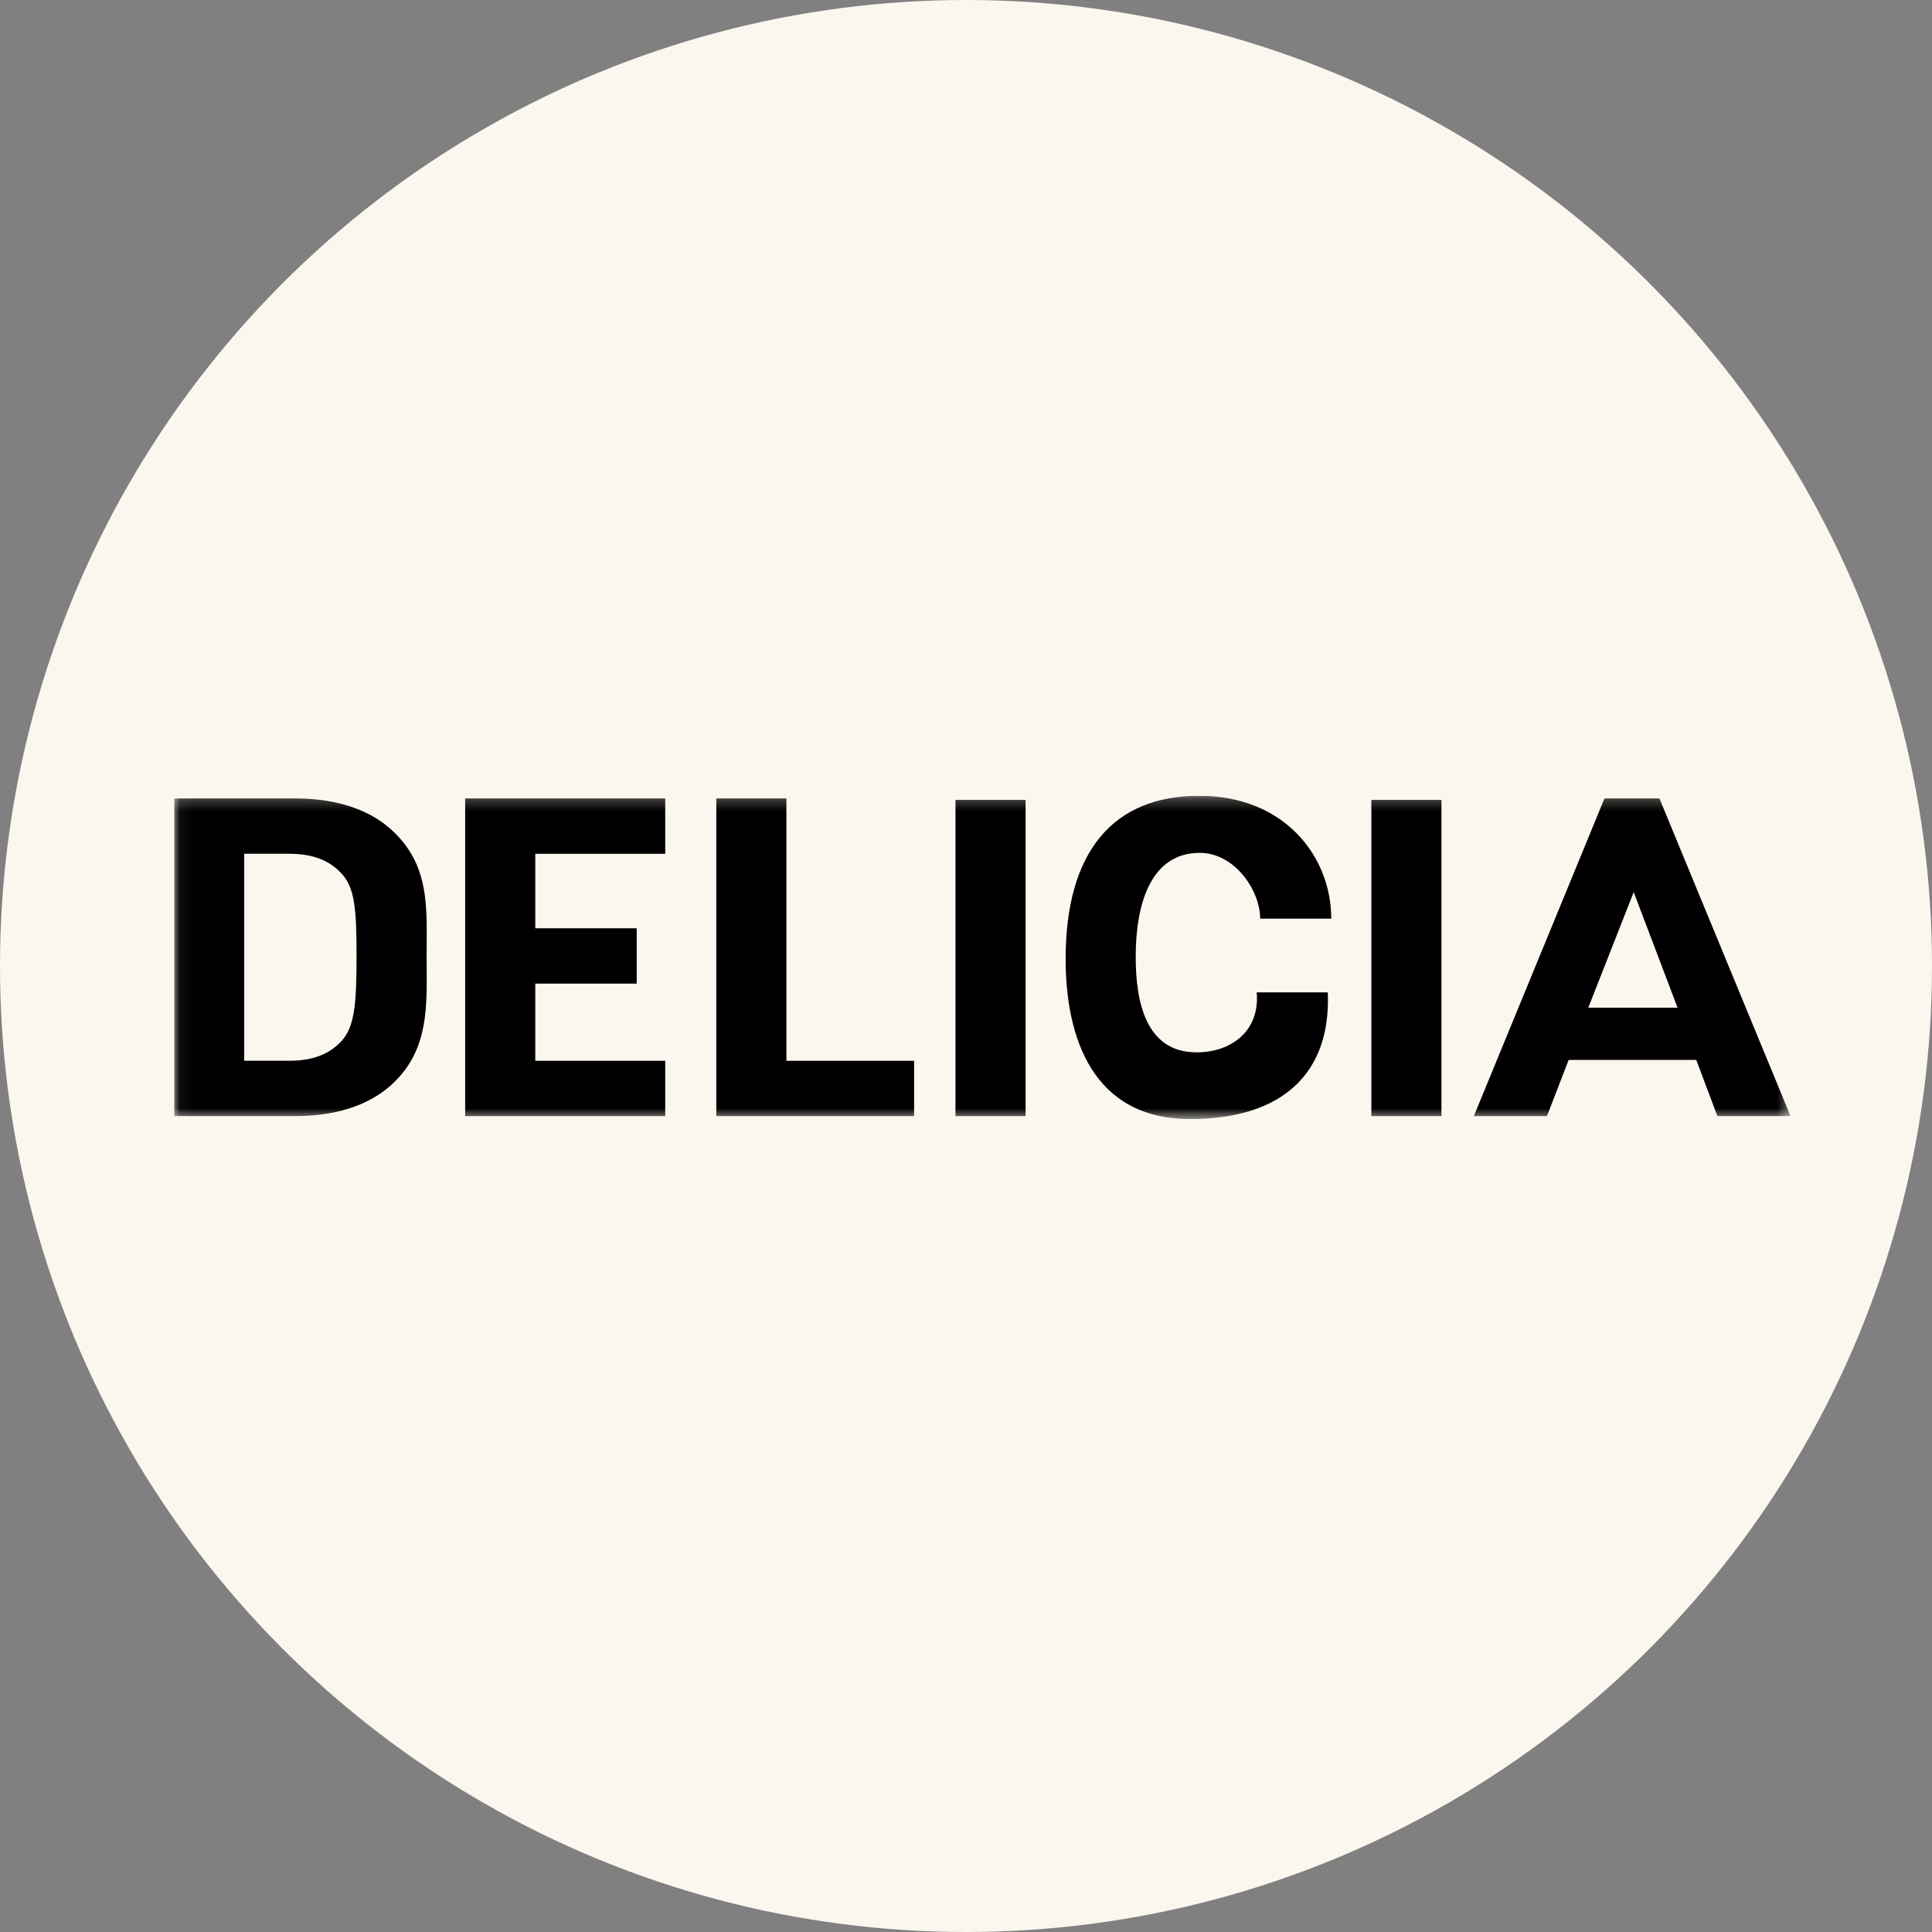
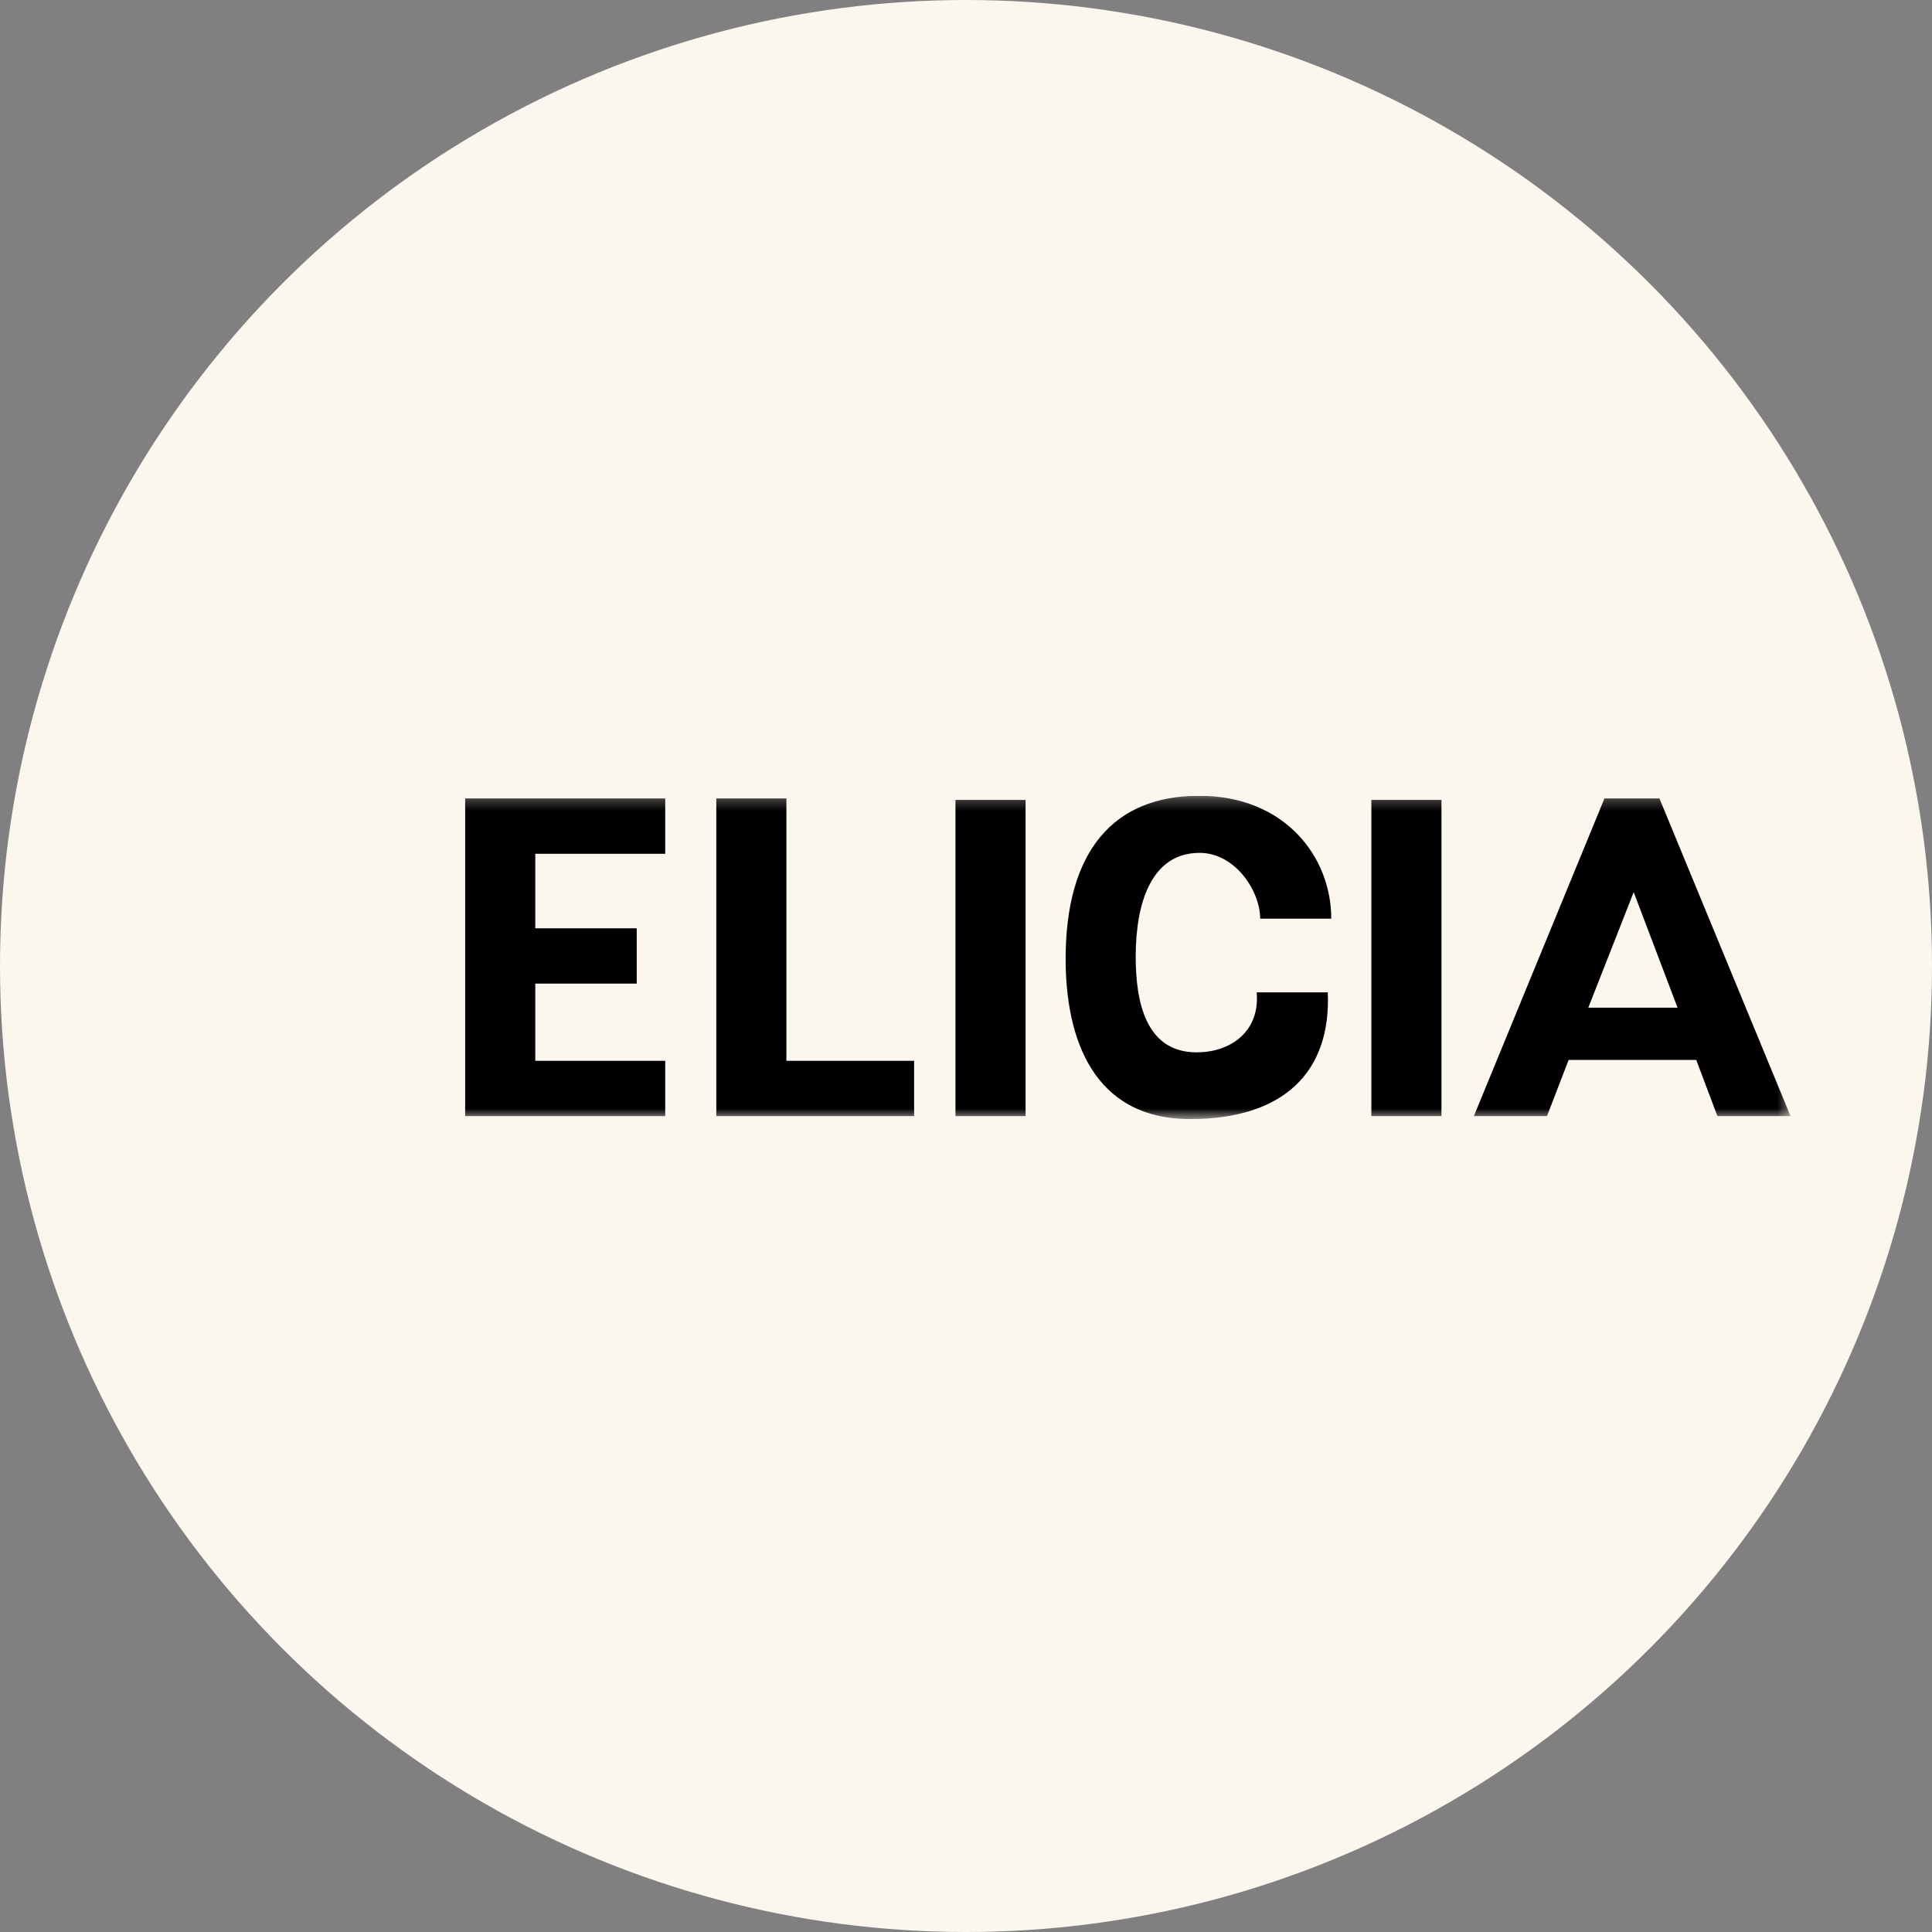
<svg xmlns="http://www.w3.org/2000/svg" width="156" height="156" viewBox="0 0 156 156" fill="none">
  <rect x="0" y="0" width="156" height="156" fill="#808080" stroke="none" />
  <circle cx="78" cy="78" r="78" fill="#FBF7EF" />
  <g clip-path="url(#clip0_432_715)">
    <mask id="mask0_432_715" style="mask-type:luminance" maskUnits="userSpaceOnUse" x="14" y="64" width="131" height="27">
      <path d="M144.575 64.255H14.057V90.359H144.575V64.255Z" fill="white" />
    </mask>
    <g mask="url(#mask0_432_715)">
-       <path d="M31.517 87.671C29.602 89.363 26.875 90.12 23.862 90.12H14.057V64.471H23.862C26.875 64.471 29.602 65.228 31.517 66.92C34.774 69.803 34.448 73.332 34.448 77.187C34.448 81.043 34.774 84.789 31.517 87.671ZM27.569 70.522C26.592 69.477 25.289 68.937 23.335 68.937H19.717V85.652H23.335C25.289 85.652 26.592 85.112 27.569 84.067C28.628 82.915 28.79 81.078 28.79 77.185C28.79 73.293 28.628 71.672 27.569 70.52V70.522Z" fill="black" />
      <path d="M37.56 90.122V64.471H53.714V68.939H43.221V74.955H51.412V79.422H43.221V85.655H53.714V90.122H37.56Z" fill="black" />
      <path d="M57.838 90.122V64.471H63.498V85.655H73.81V90.122H57.838Z" fill="black" />
      <path d="M96.103 90.359C88.232 90.359 86.045 83.794 86.045 77.43C86.045 68.738 89.903 64.255 96.826 64.255C103.748 64.255 107.493 69.186 107.493 74.176H101.753C101.753 71.922 99.717 68.865 96.866 68.865C92.995 68.865 91.703 72.838 91.703 77.257C91.703 80.818 92.477 84.972 96.618 84.972C99.468 84.972 101.745 83.203 101.472 80.131H107.212C107.485 86.543 103.677 90.359 96.101 90.359H96.103Z" fill="black" />
      <path d="M138.673 90.122L136.964 85.582H126.661L124.911 90.122H119.006L129.553 64.471H133.992L144.578 90.122H138.673ZM131.913 72.035L128.247 81.366H135.455L131.913 72.035Z" fill="black" />
      <path d="M110.73 90.122V64.589H116.391V90.122H110.73Z" fill="black" />
      <path d="M77.15 90.122V64.589H82.811V90.122H77.15Z" fill="black" />
    </g>
  </g>
  <defs>
    <clipPath id="clip0_432_715">
      <rect width="130.518" height="26.104" fill="white" transform="translate(14.057 64.255)" />
    </clipPath>
  </defs>
</svg>